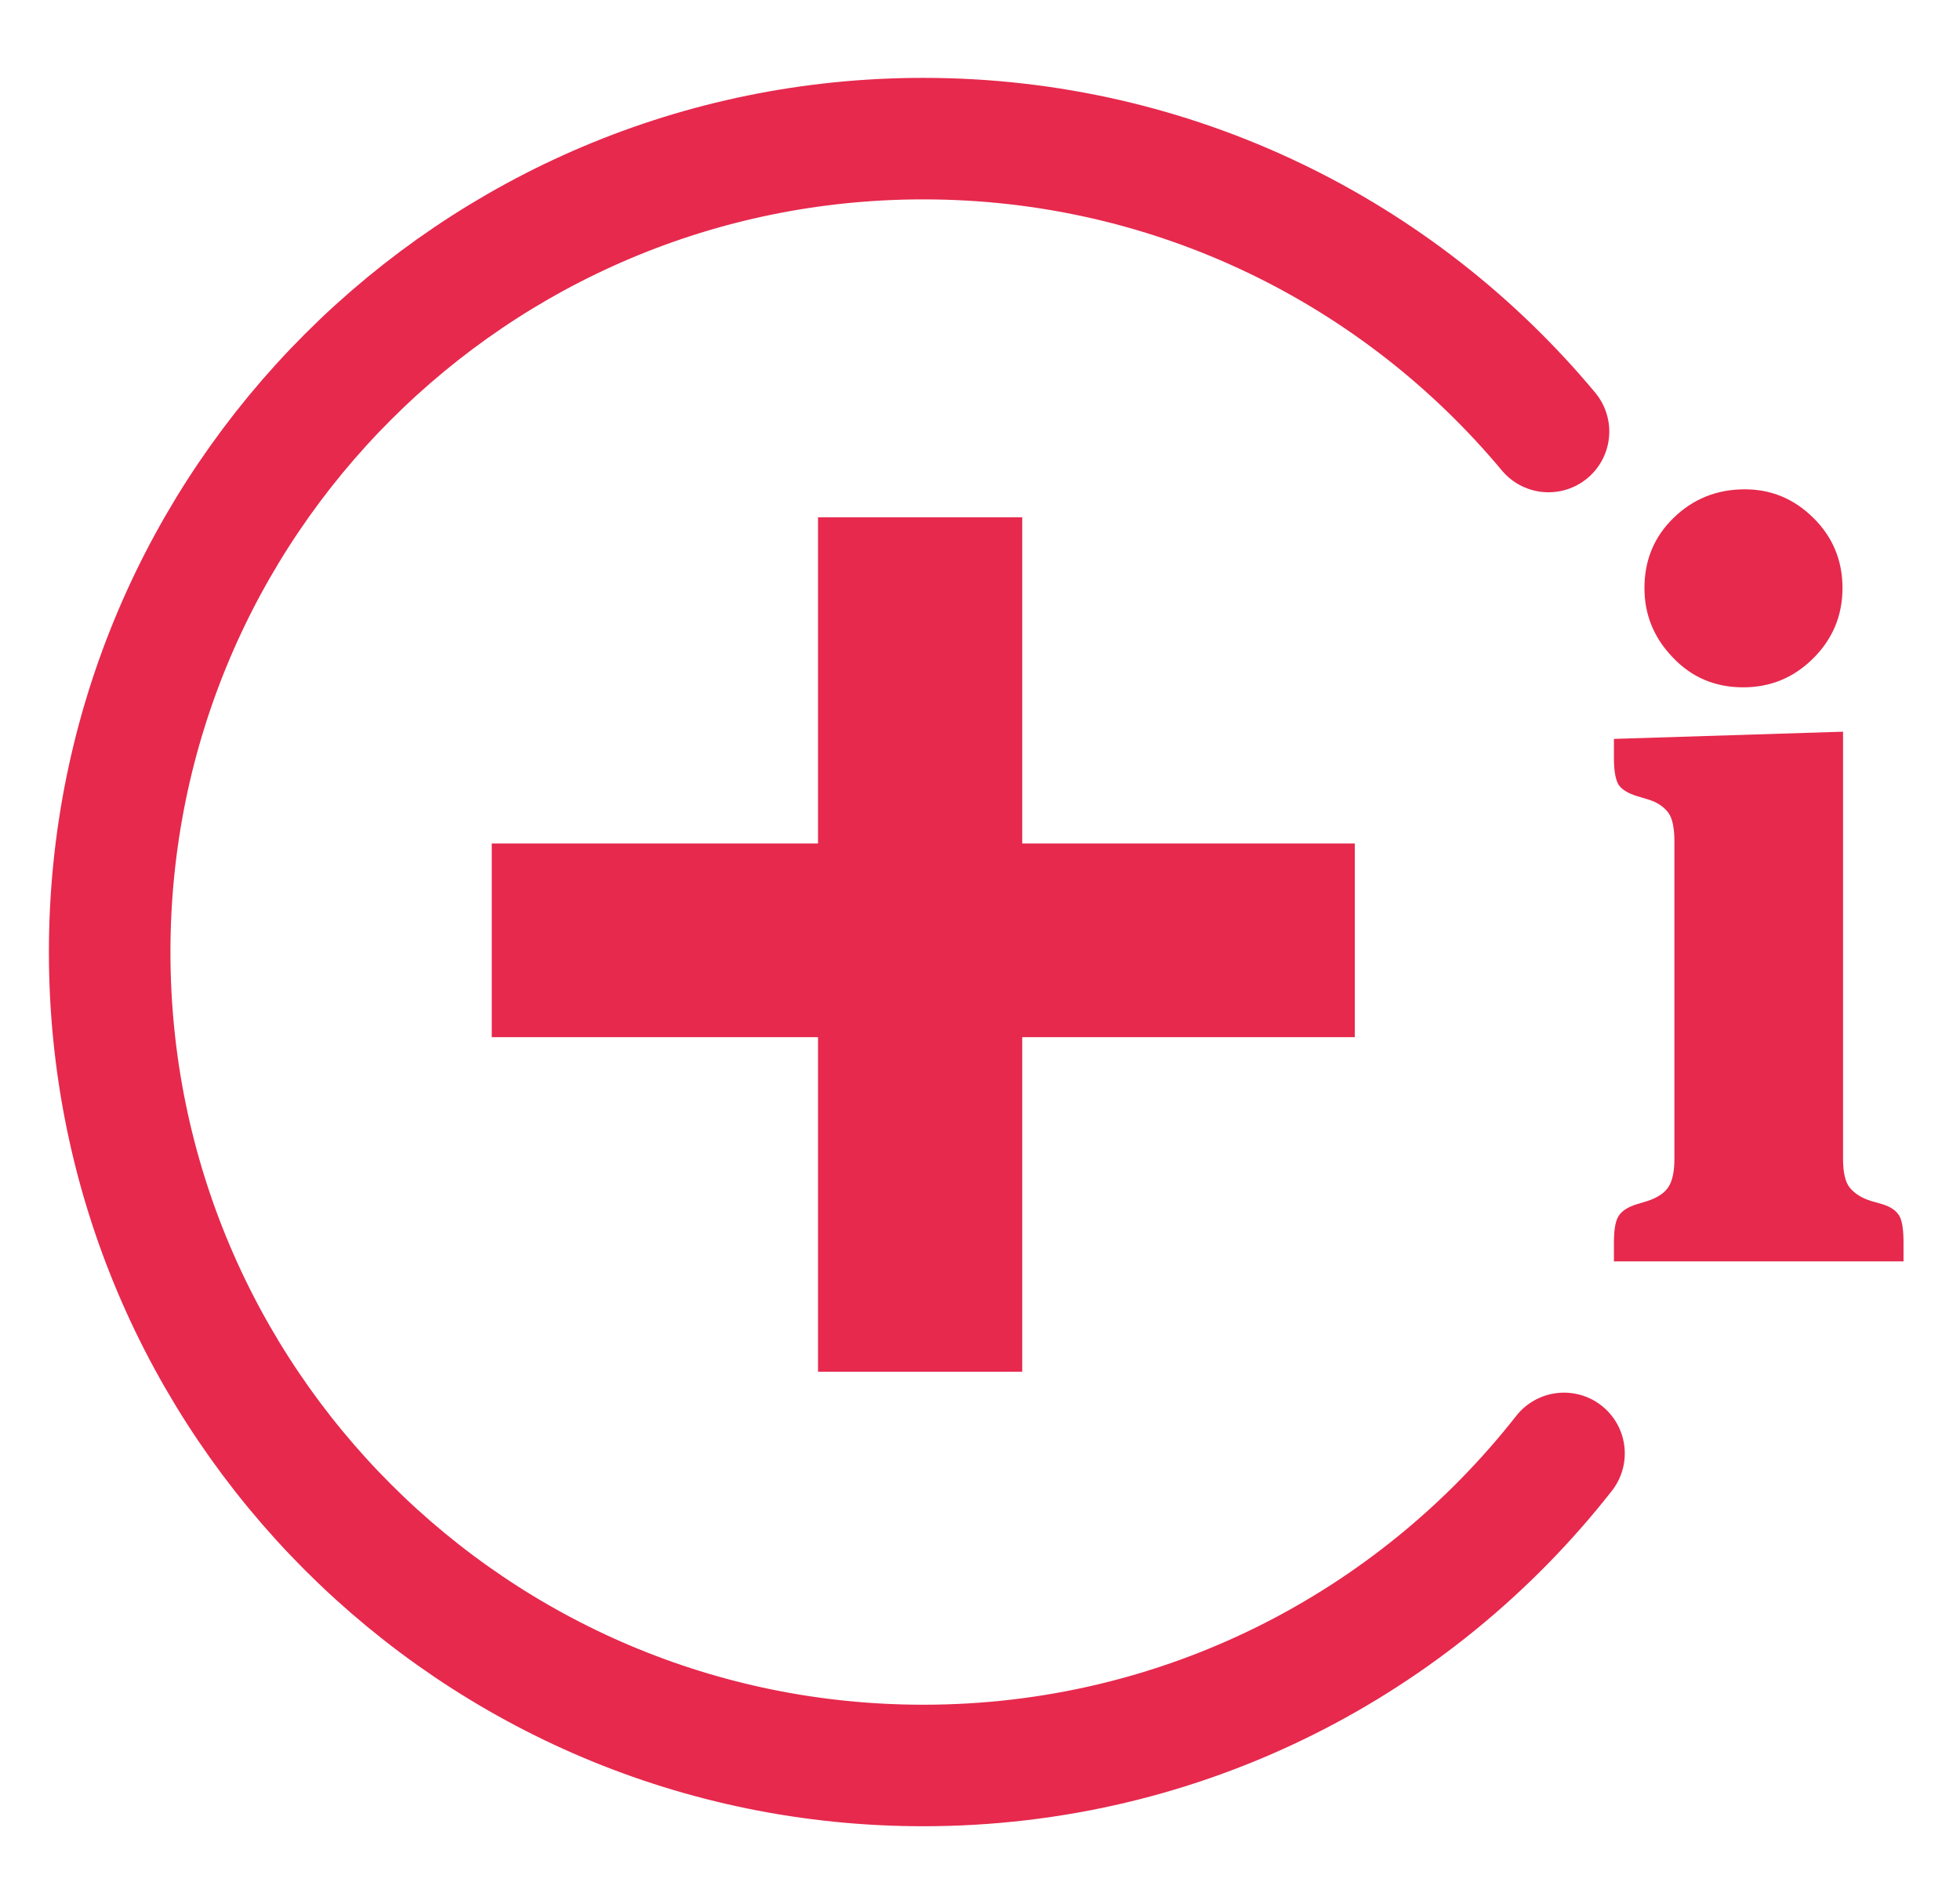
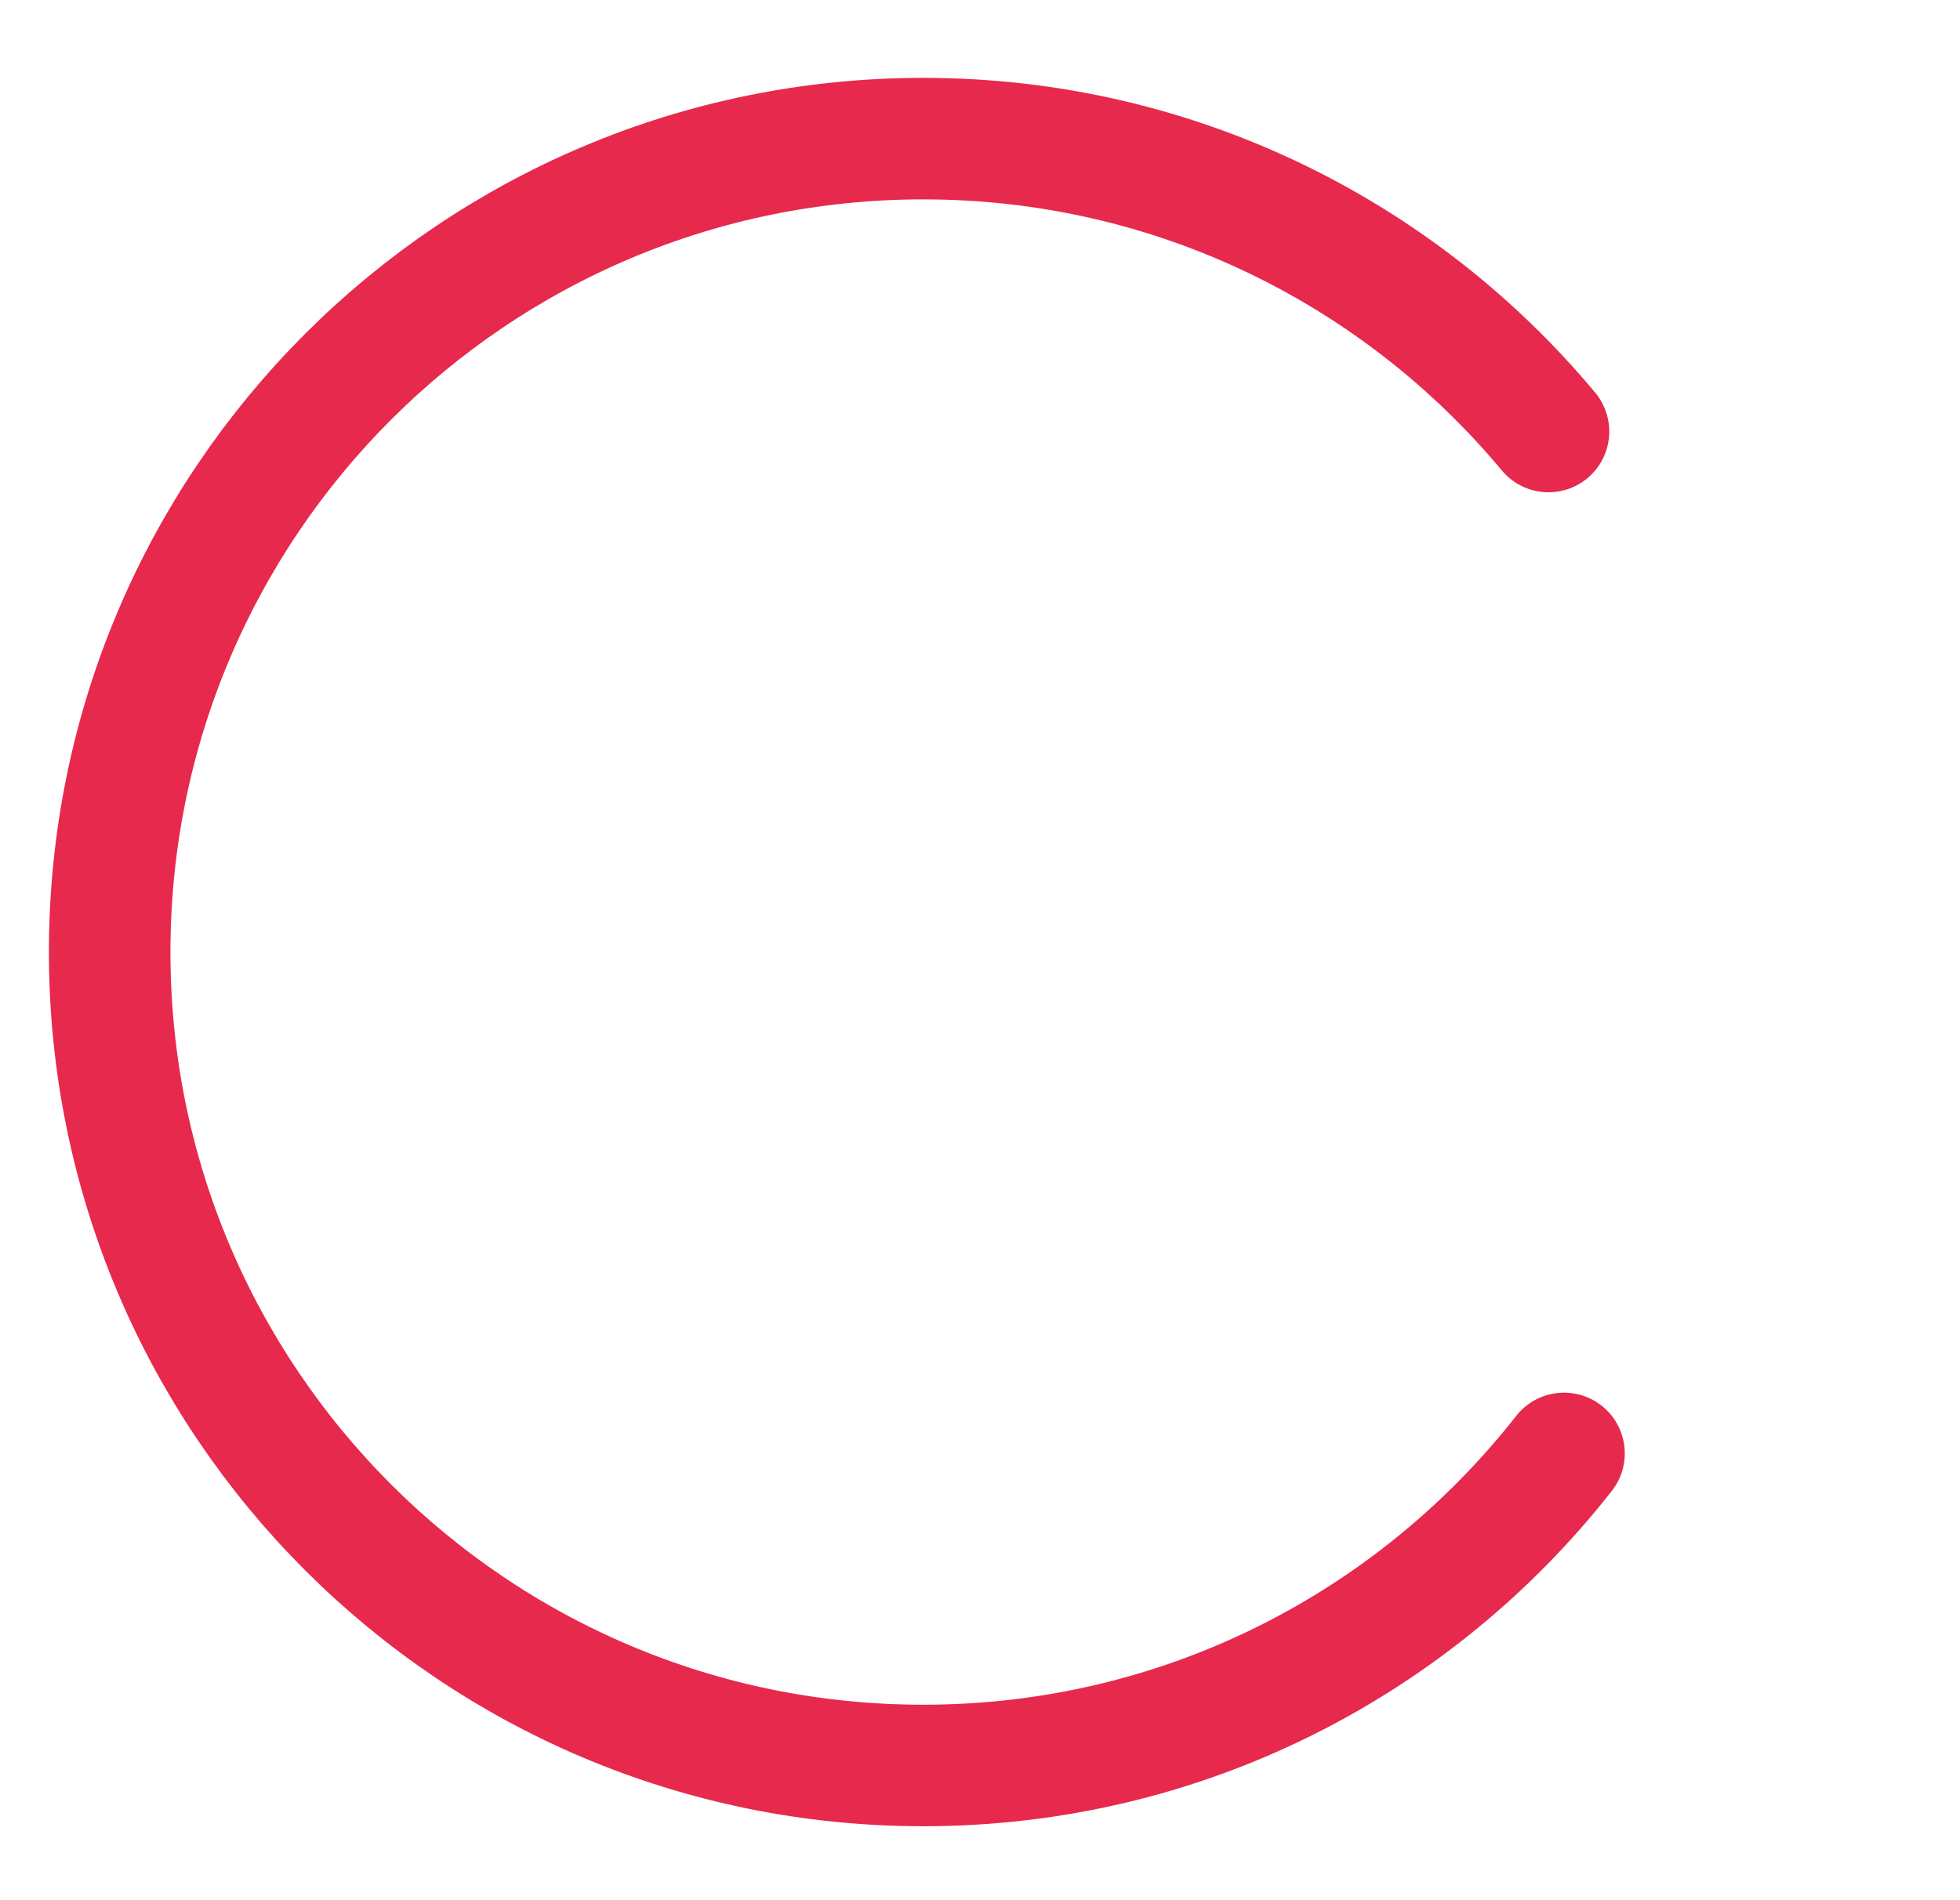
<svg xmlns="http://www.w3.org/2000/svg" xml:space="preserve" width="33px" height="32px" version="1.1" shape-rendering="geometricPrecision" text-rendering="geometricPrecision" image-rendering="optimizeQuality" fill-rule="evenodd" clip-rule="evenodd" viewBox="0 0 200.667 192.333">
  <g>
-     <path fill="#E6294D" d="M50.346,85.252h33.405V51.847h20.905v33.405h34.052v19.828h-34.052v34.267H83.751V105.08H50.346V85.252z" />
-   </g>
+     </g>
  <g>
-     <path fill="#E6294D" d="M188.693,73.801v43.733c0,1.401,0.228,2.386,0.682,2.954c0.492,0.605,1.212,1.061,2.158,1.363 l1.193,0.341c0.87,0.265,1.457,0.681,1.761,1.249c0.264,0.492,0.397,1.383,0.397,2.67v1.931h-29.648v-1.931 c0-1.287,0.151-2.178,0.454-2.67c0.303-0.529,0.928-0.946,1.875-1.249l1.136-0.341c1.022-0.341,1.732-0.824,2.13-1.449 c0.397-0.624,0.597-1.58,0.597-2.868V85.047c0-1.4-0.209-2.386-0.625-2.954c-0.493-0.644-1.193-1.098-2.102-1.363l-1.136-0.341 c-0.947-0.302-1.572-0.7-1.875-1.192c-0.303-0.53-0.454-1.439-0.454-2.727V74.54L188.693,73.801z M178.64,48.981 c2.688,0,5.017,0.966,6.986,2.897c2.006,1.969,3.01,4.373,3.01,7.213s-1.022,5.264-3.067,7.27 c-1.969,1.931-4.336,2.897-7.1,2.897c-2.878,0-5.282-1.022-7.213-3.067c-1.931-2.006-2.896-4.373-2.896-7.1 c0-2.84,0.984-5.225,2.953-7.156C173.32,49.966,175.762,48.981,178.64,48.981z" />
-   </g>
+     </g>
  <path fill="none" stroke="#E6294D" stroke-width="12.443" stroke-linecap="round" stroke-miterlimit="10" d="M160.125,147.707c-15.248,19.456-38.964,31.958-65.6,31.958c-46.002,0-83.297-37.295-83.297-83.298c0-46.004,37.294-83.298,83.297-83.298c25.729,0,48.733,11.665,64.013,29.994" />
</svg>